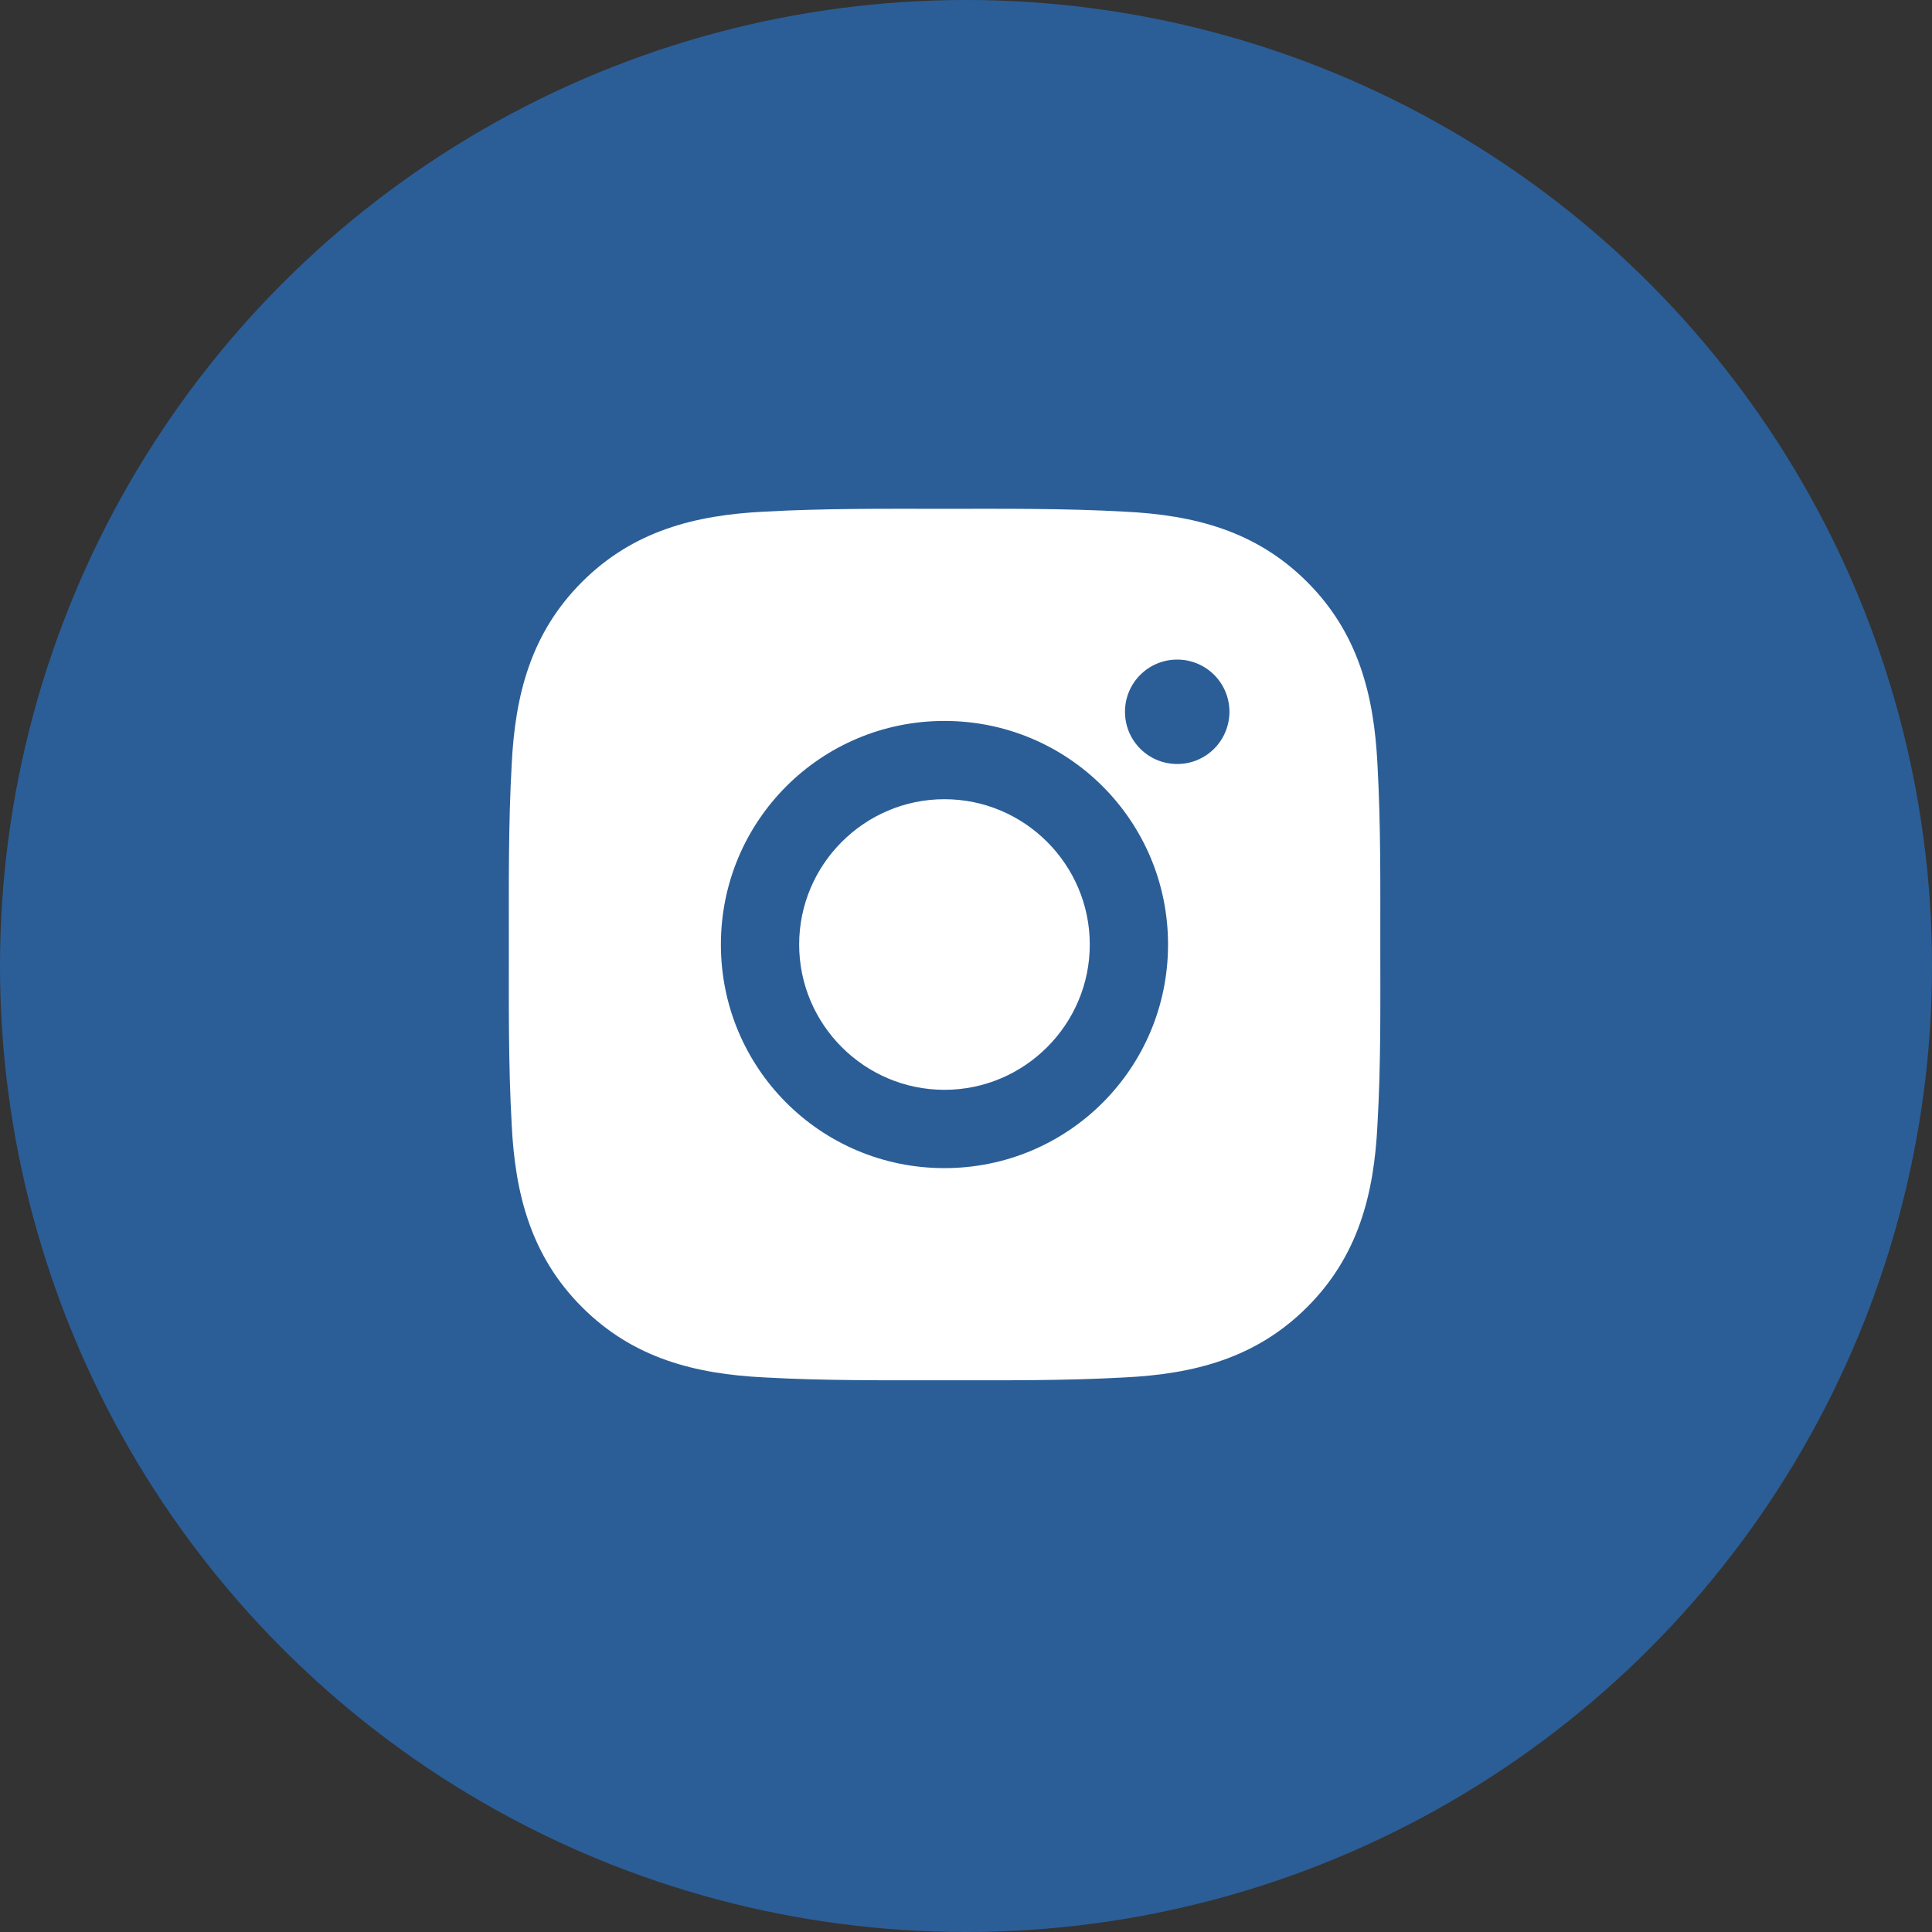
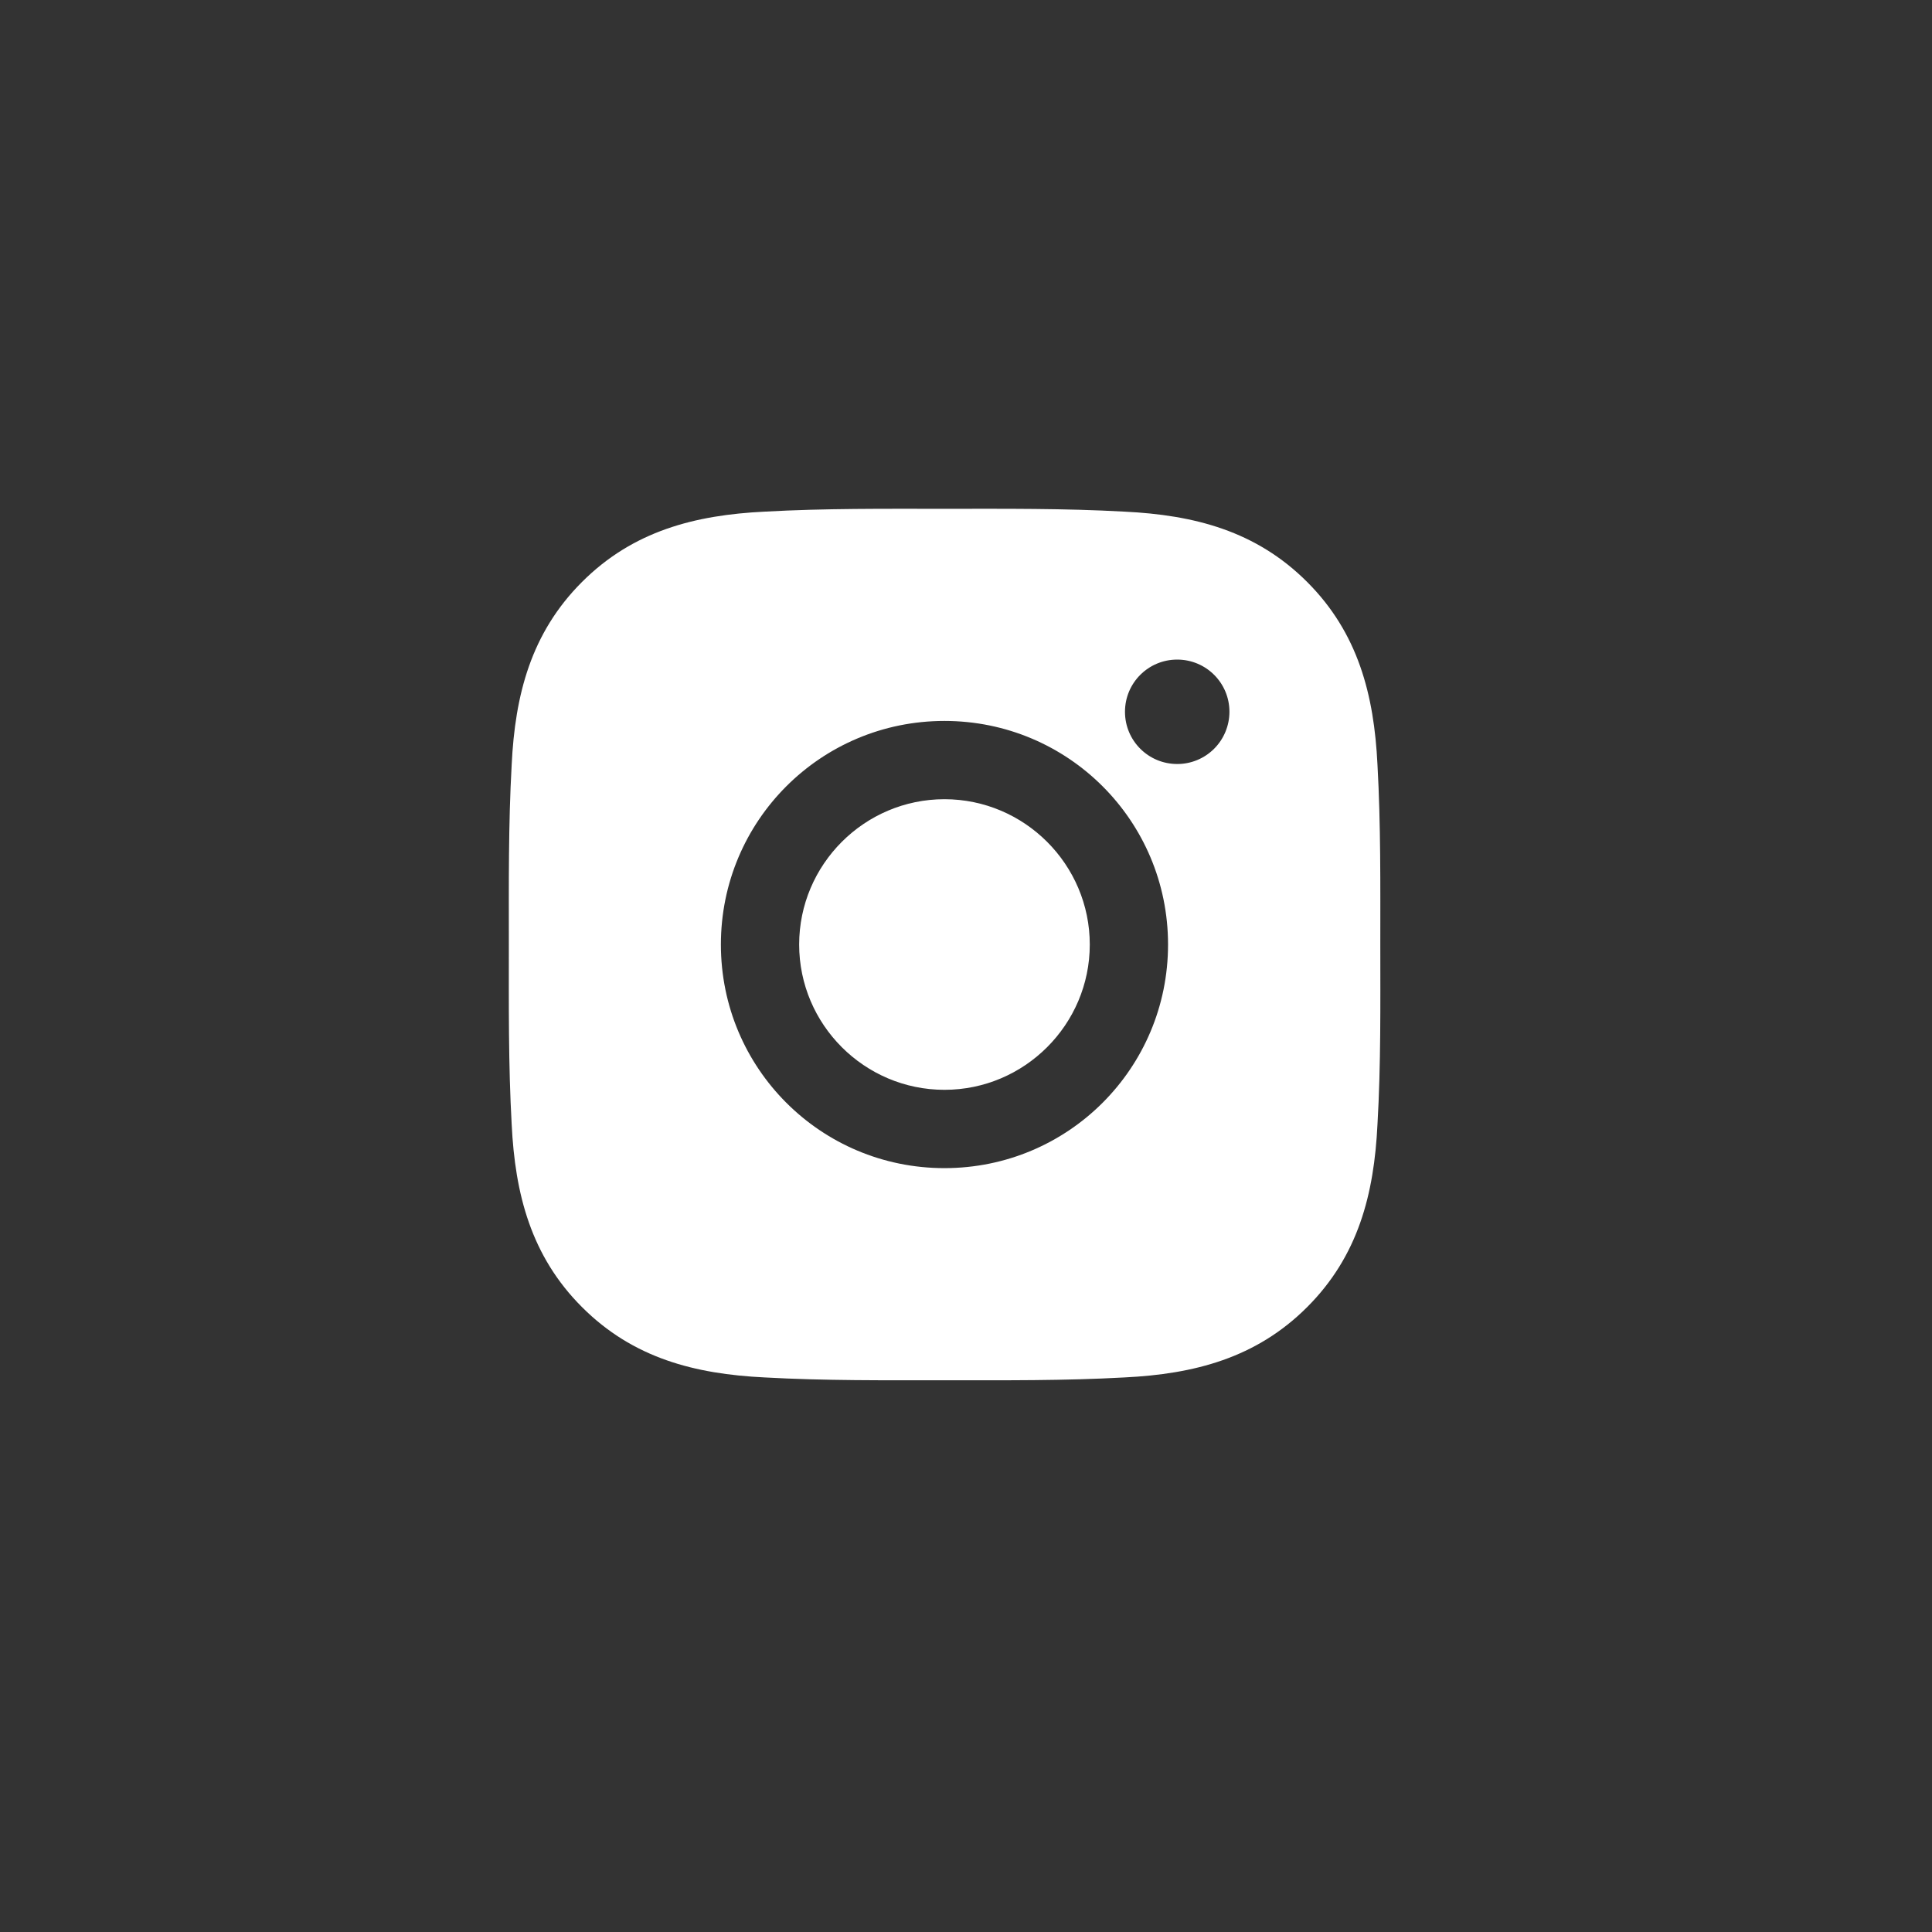
<svg xmlns="http://www.w3.org/2000/svg" width="45" height="45" viewBox="0 0 45 45" fill="none">
  <rect x="0" y="0" width="45" height="45" fill="#333333" stroke="none" />
-   <circle cx="22.5" cy="22.5" r="22.5" fill="#2B5E97" />
  <path d="M21.998 18.615C20.135 18.615 18.614 20.136 18.614 22C18.614 23.864 20.135 25.384 21.998 25.384C23.862 25.384 25.383 23.864 25.383 22C25.383 20.136 23.862 18.615 21.998 18.615ZM32.15 22C32.15 20.598 32.162 19.209 32.084 17.811C32.005 16.186 31.634 14.743 30.446 13.555C29.255 12.364 27.815 11.996 26.19 11.917C24.789 11.839 23.4 11.851 22.001 11.851C20.599 11.851 19.21 11.839 17.811 11.917C16.186 11.996 14.744 12.367 13.556 13.555C12.365 14.746 11.997 16.186 11.918 17.811C11.84 19.212 11.852 20.601 11.852 22C11.852 23.399 11.84 24.79 11.918 26.189C11.997 27.814 12.368 29.257 13.556 30.445C14.747 31.636 16.186 32.004 17.811 32.083C19.213 32.161 20.602 32.149 22.001 32.149C23.402 32.149 24.791 32.161 26.19 32.083C27.815 32.004 29.258 31.633 30.446 30.445C31.637 29.254 32.005 27.814 32.084 26.189C32.165 24.79 32.15 23.401 32.15 22ZM21.998 27.208C19.117 27.208 16.791 24.882 16.791 22C16.791 19.118 19.117 16.792 21.998 16.792C24.88 16.792 27.206 19.118 27.206 22C27.206 24.882 24.88 27.208 21.998 27.208ZM27.419 17.795C26.747 17.795 26.203 17.252 26.203 16.579C26.203 15.906 26.747 15.363 27.419 15.363C28.092 15.363 28.636 15.906 28.636 16.579C28.636 16.739 28.604 16.897 28.543 17.045C28.482 17.192 28.393 17.326 28.28 17.439C28.167 17.552 28.033 17.642 27.885 17.703C27.737 17.764 27.579 17.796 27.419 17.795Z" fill="white" />
</svg>